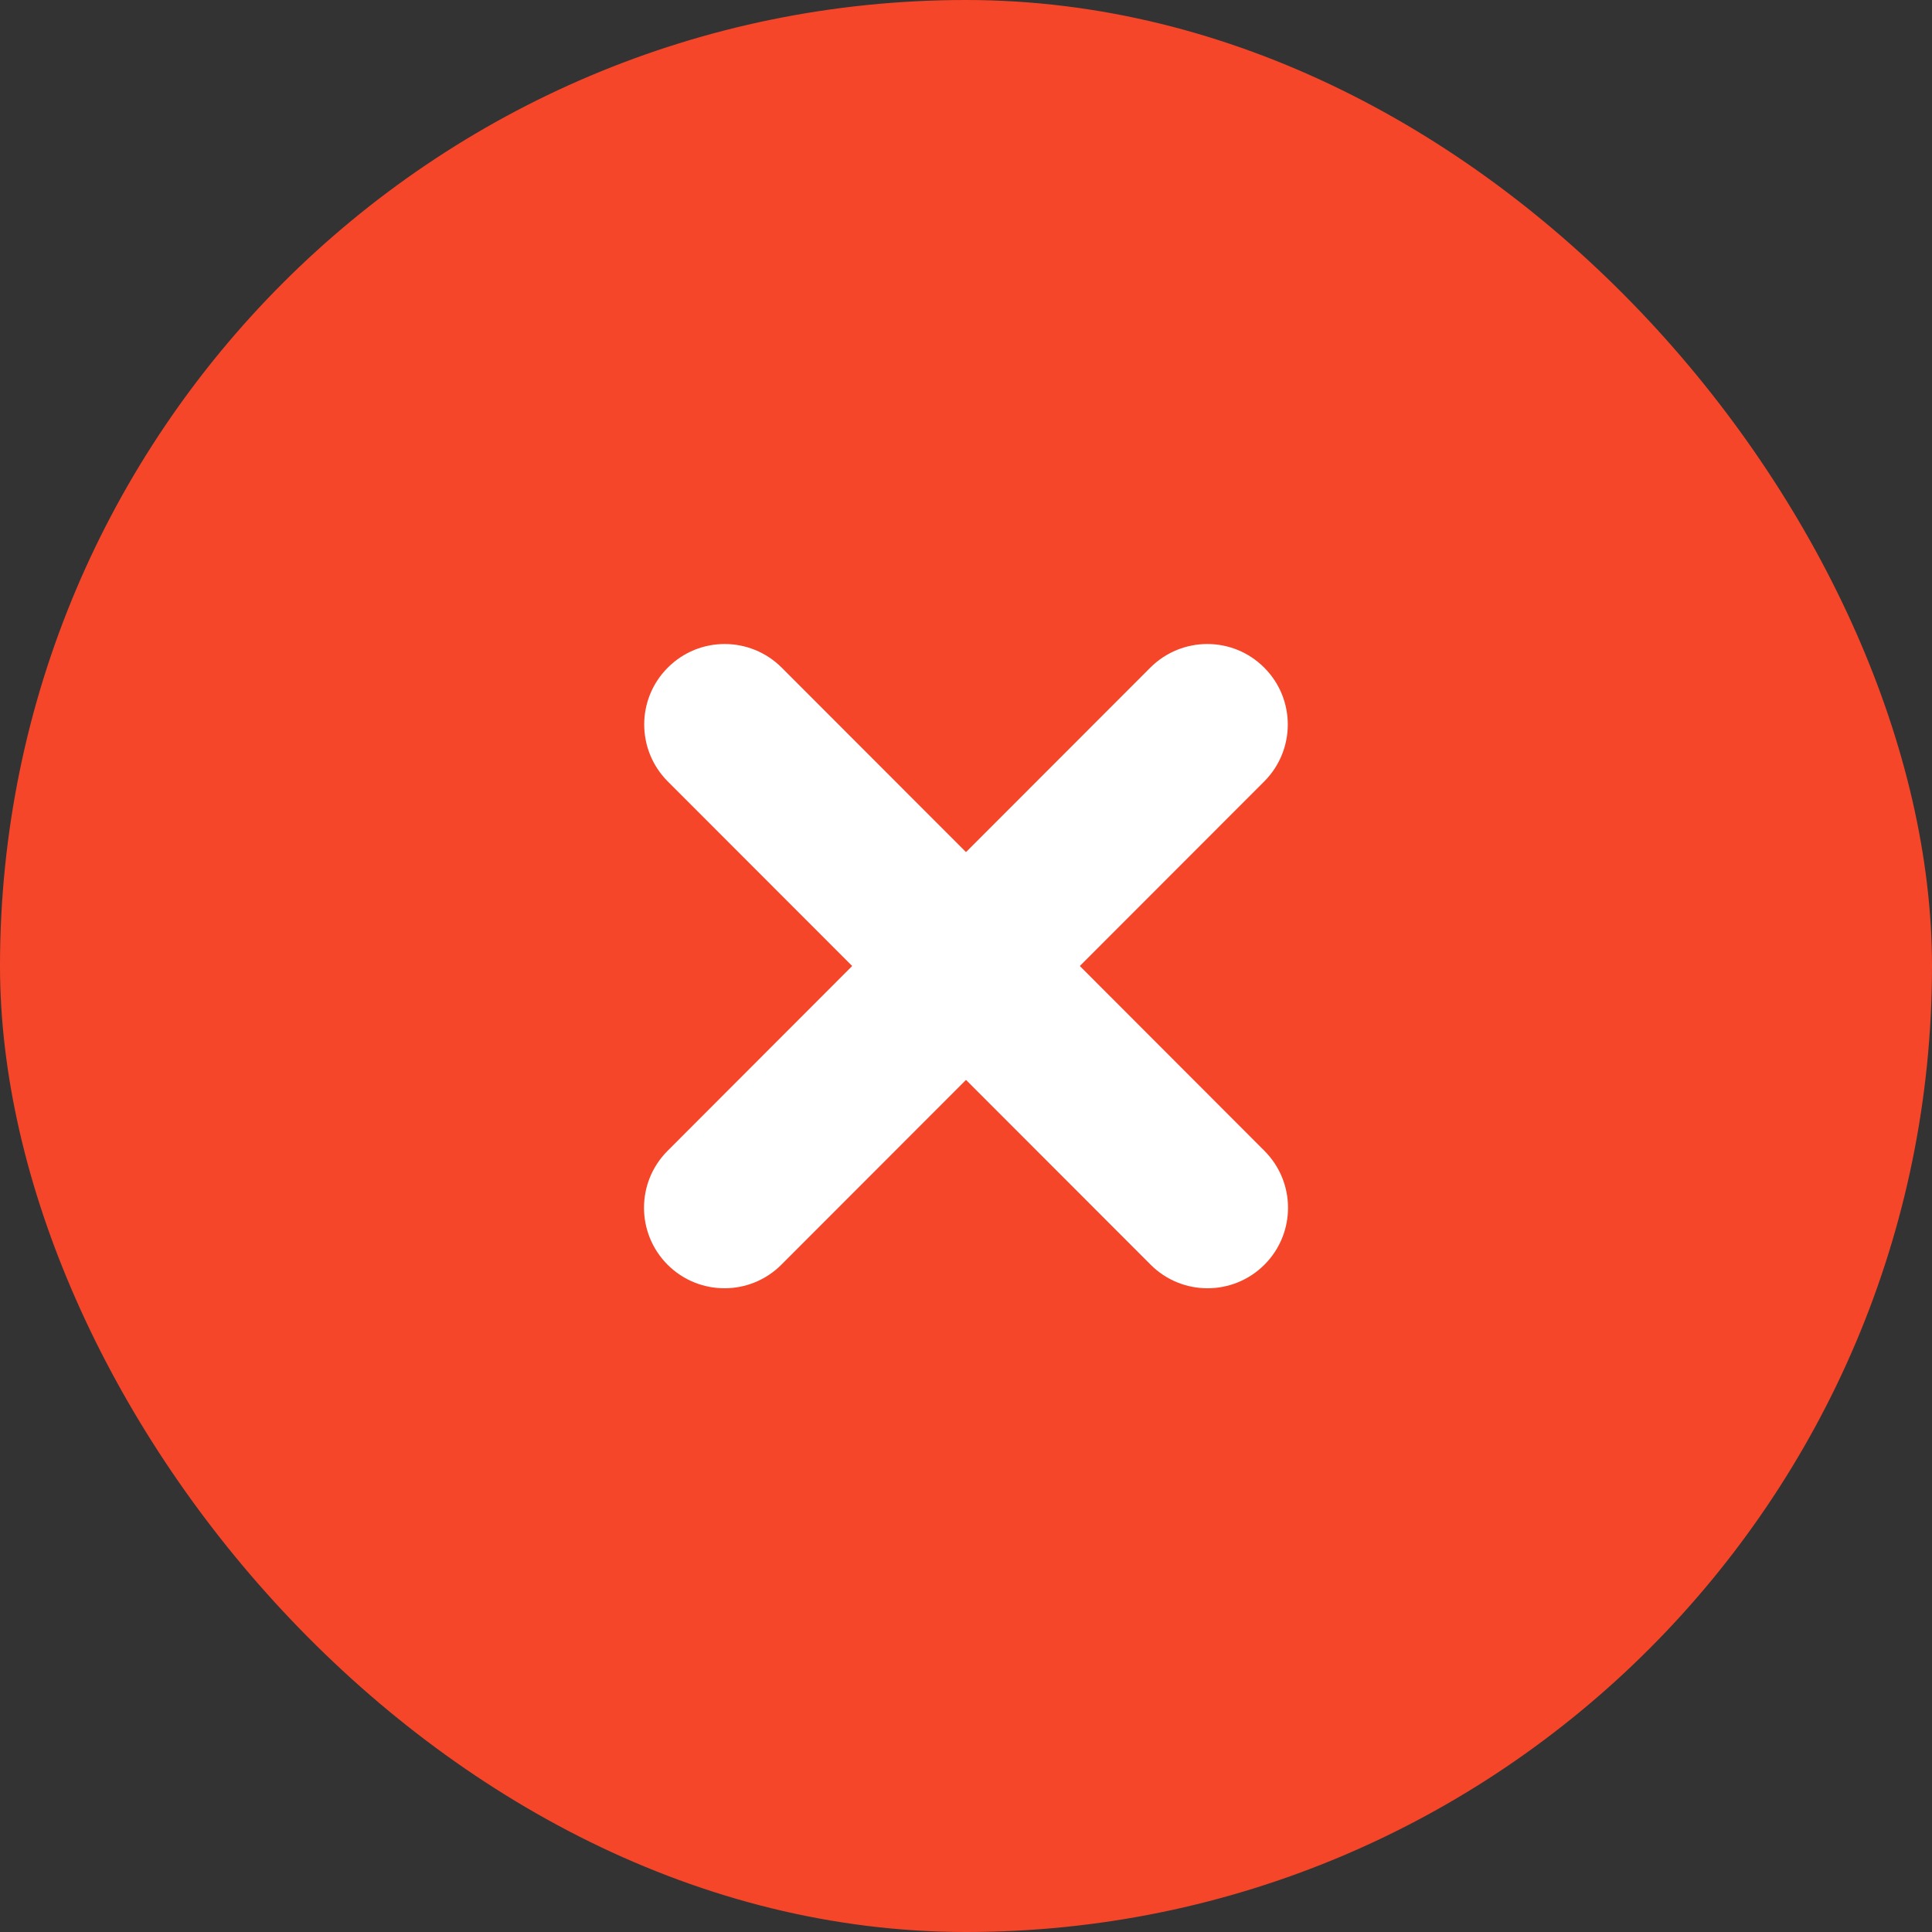
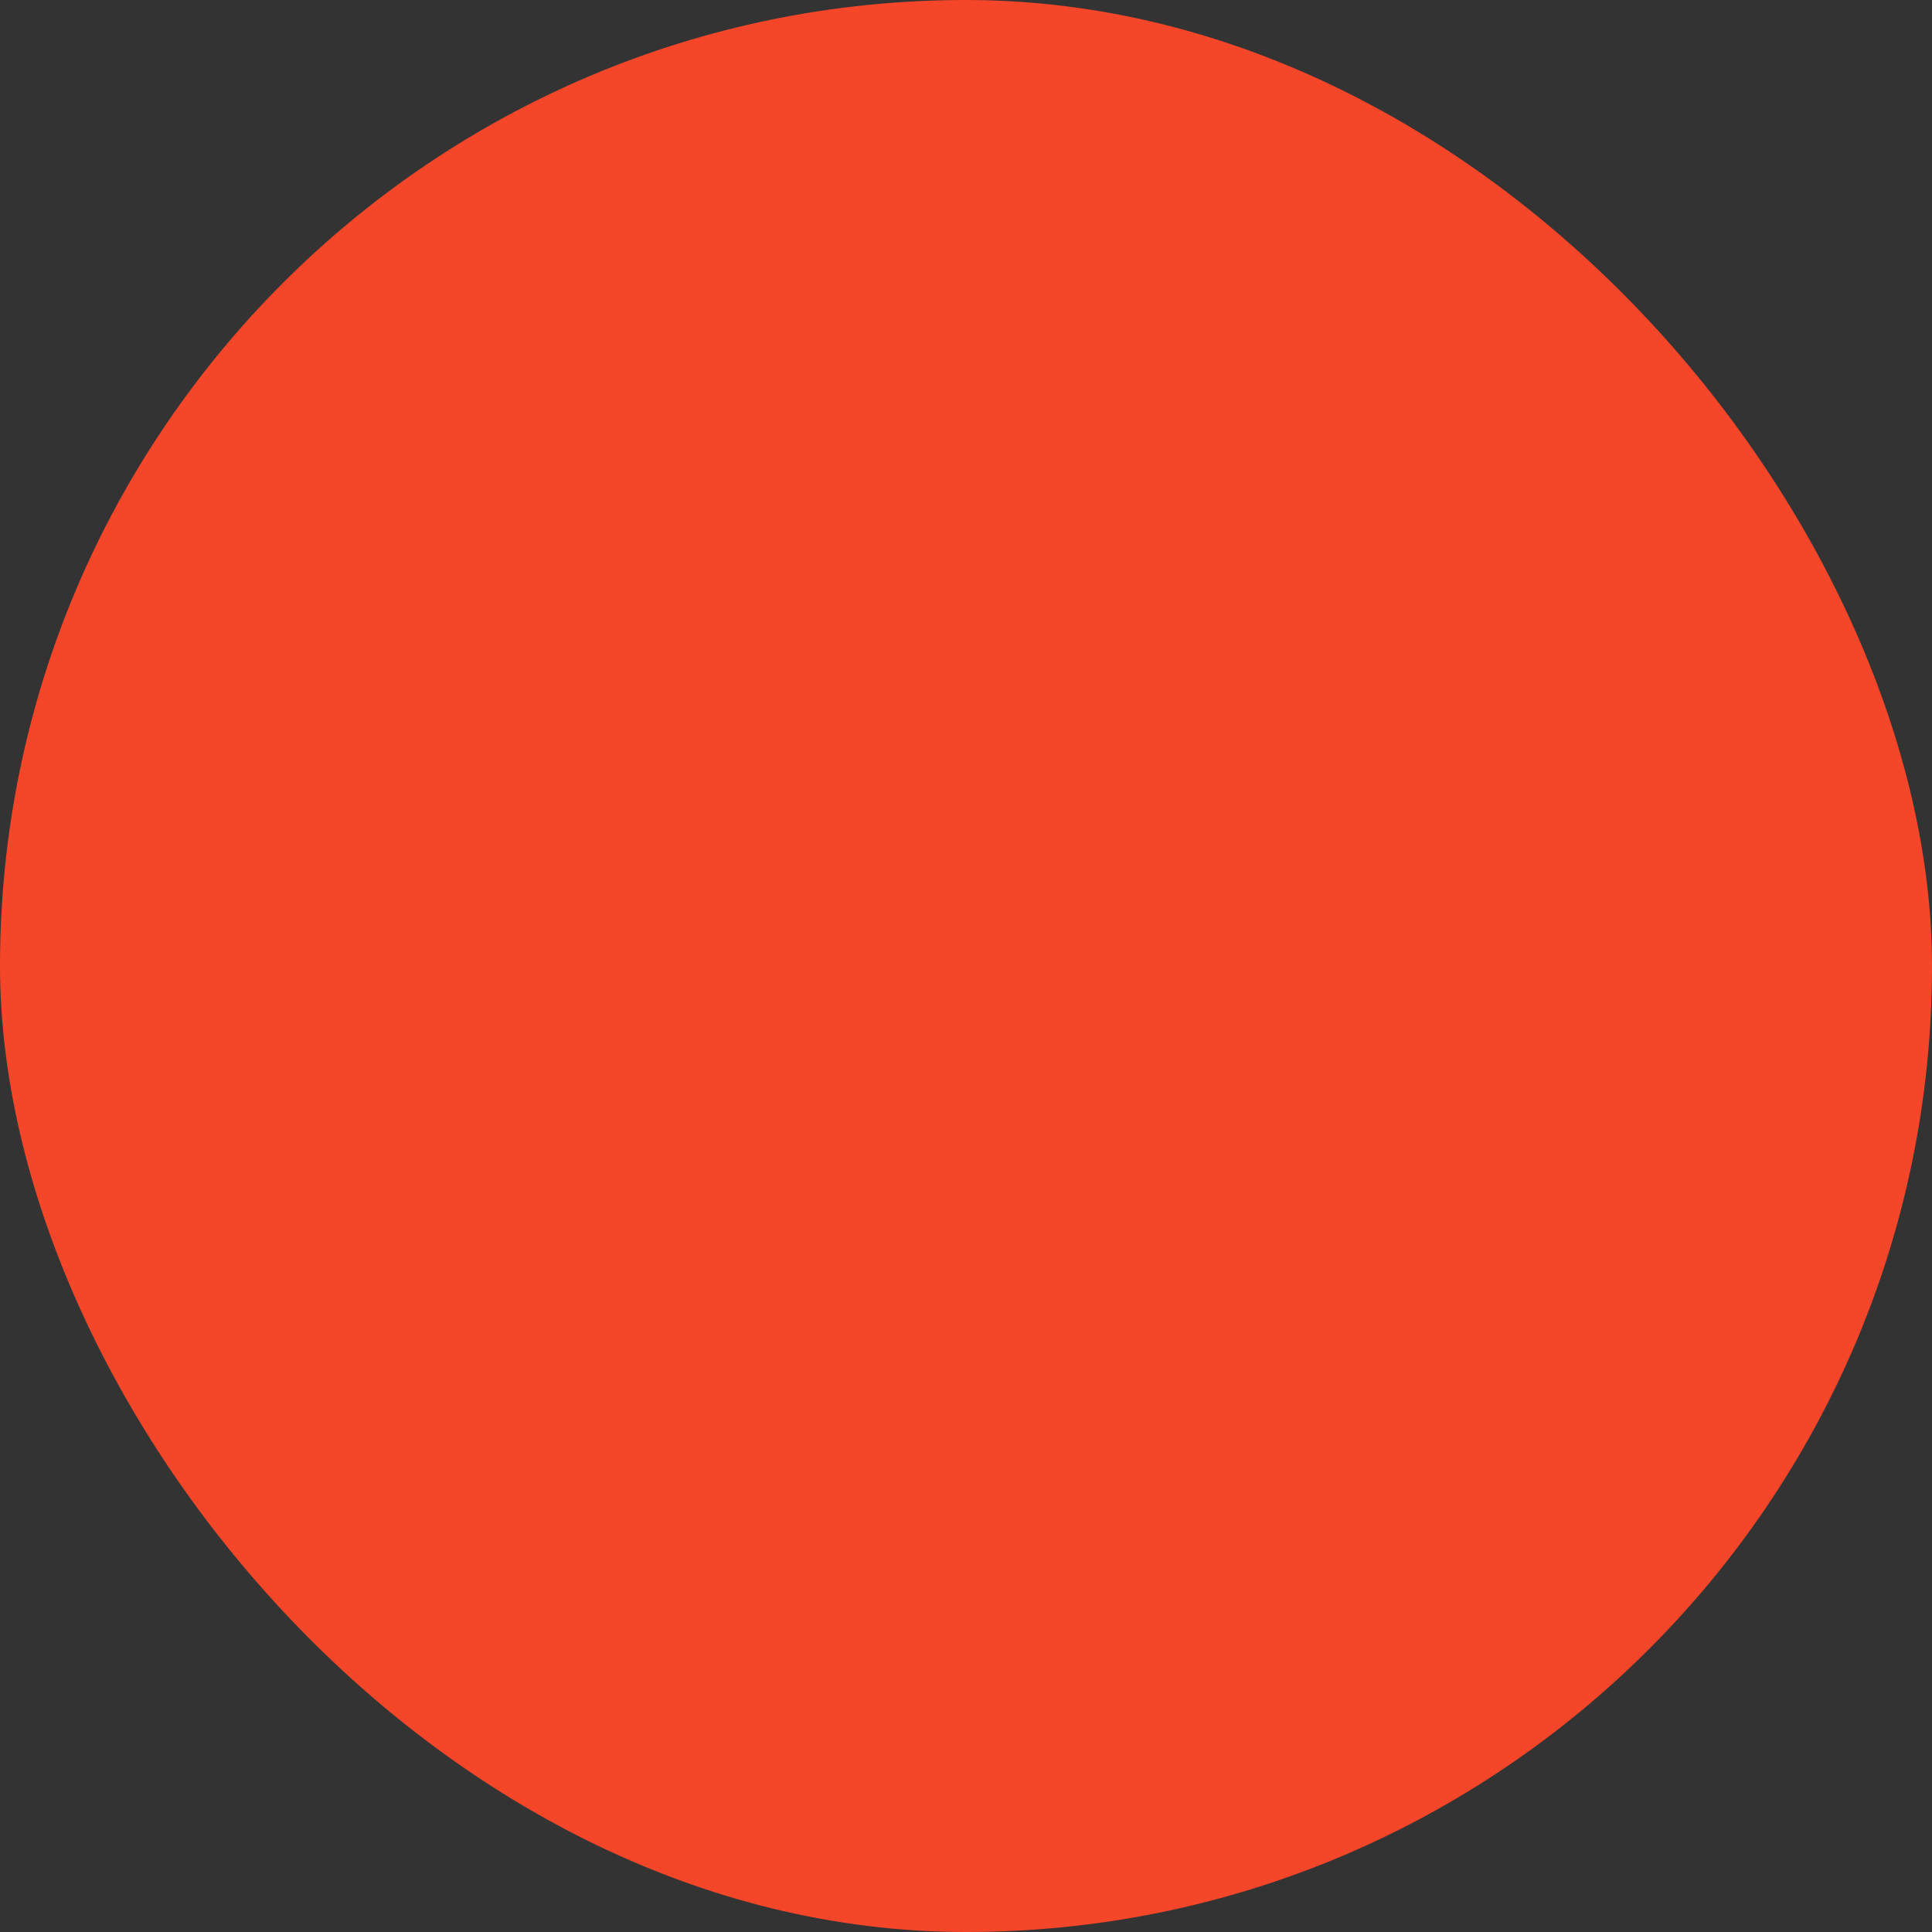
<svg xmlns="http://www.w3.org/2000/svg" width="24" height="24" viewBox="0 0 24 24" fill="none">
  <rect x="0" y="0" width="24" height="24" fill="#333333" stroke="none" />
  <rect width="24" height="24" rx="12" fill="#F64629" />
-   <path fill-rule="evenodd" clip-rule="evenodd" d="M15.705 9.707C16.095 9.316 16.095 8.683 15.704 8.293C15.314 7.902 14.681 7.903 14.29 8.293L12 10.585L9.71 8.293C9.319 7.903 8.686 7.902 8.296 8.293C7.905 8.683 7.905 9.316 8.295 9.707L10.586 12L8.293 14.296C7.902 14.687 7.903 15.32 8.293 15.711C8.684 16.101 9.317 16.101 9.707 15.71L12 13.415L14.293 15.71C14.683 16.101 15.316 16.101 15.707 15.711C16.098 15.32 16.098 14.687 15.707 14.296L13.414 12L15.705 9.707Z" fill="white" />
</svg>